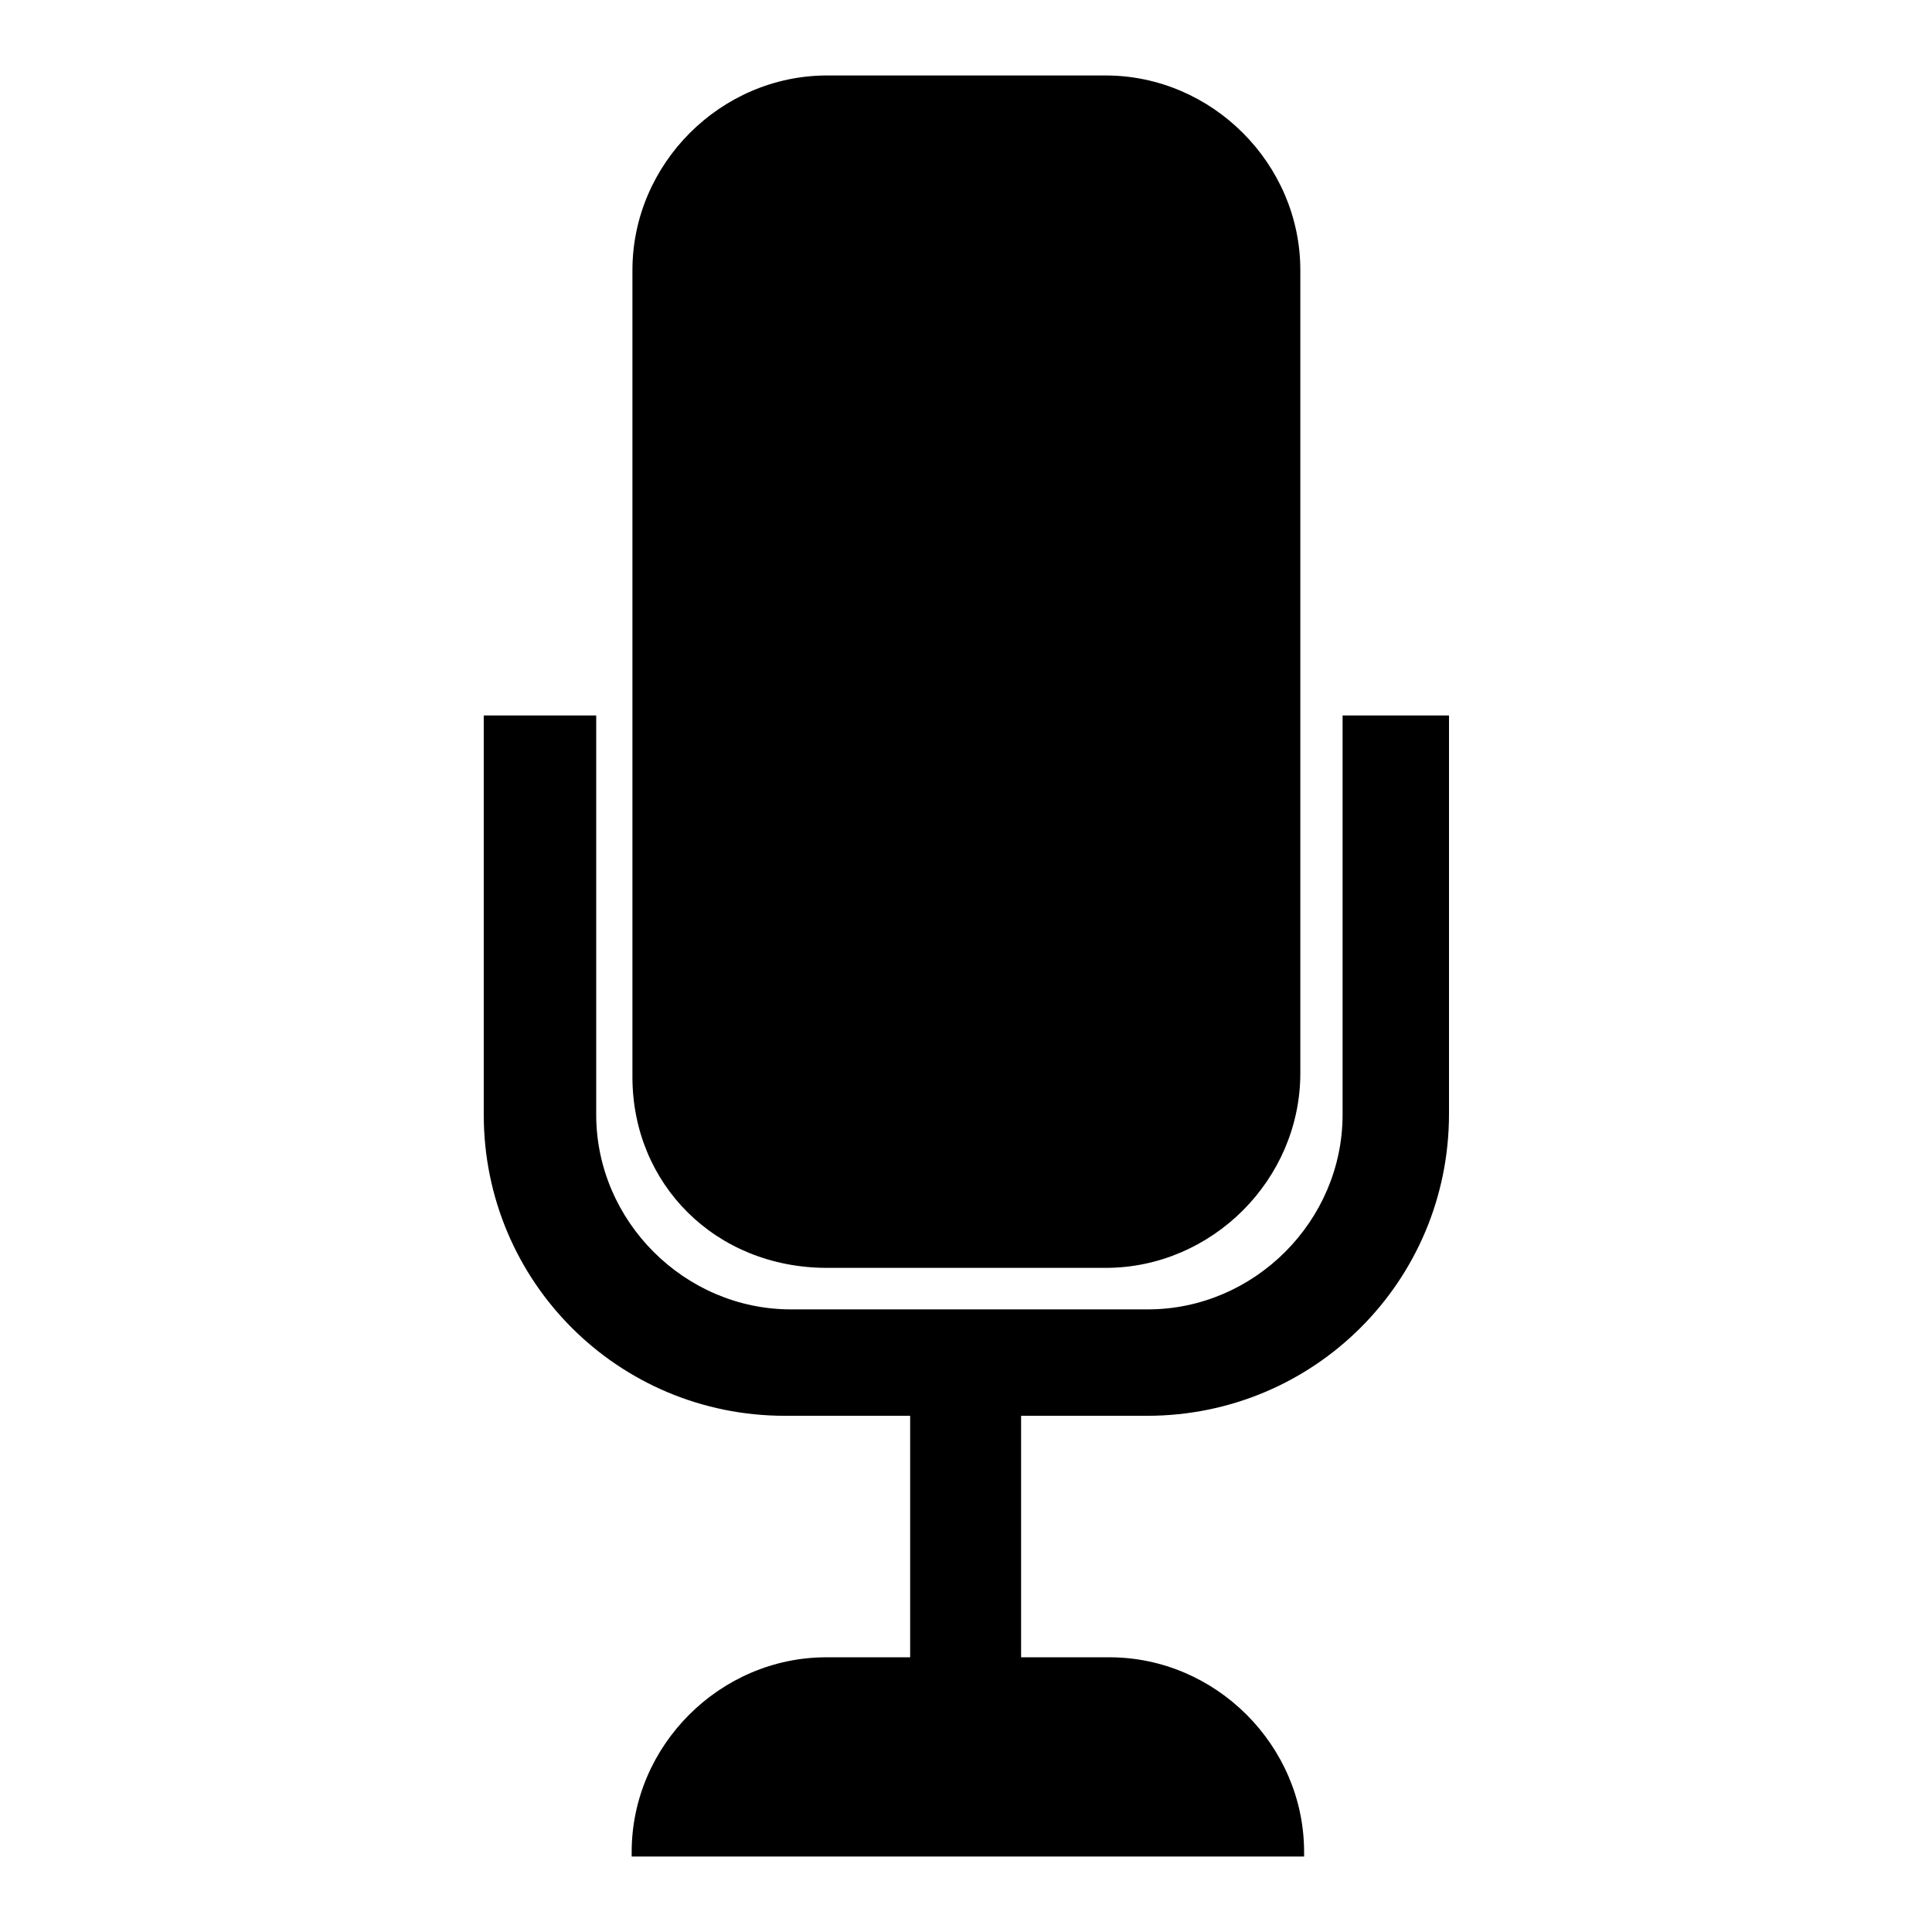
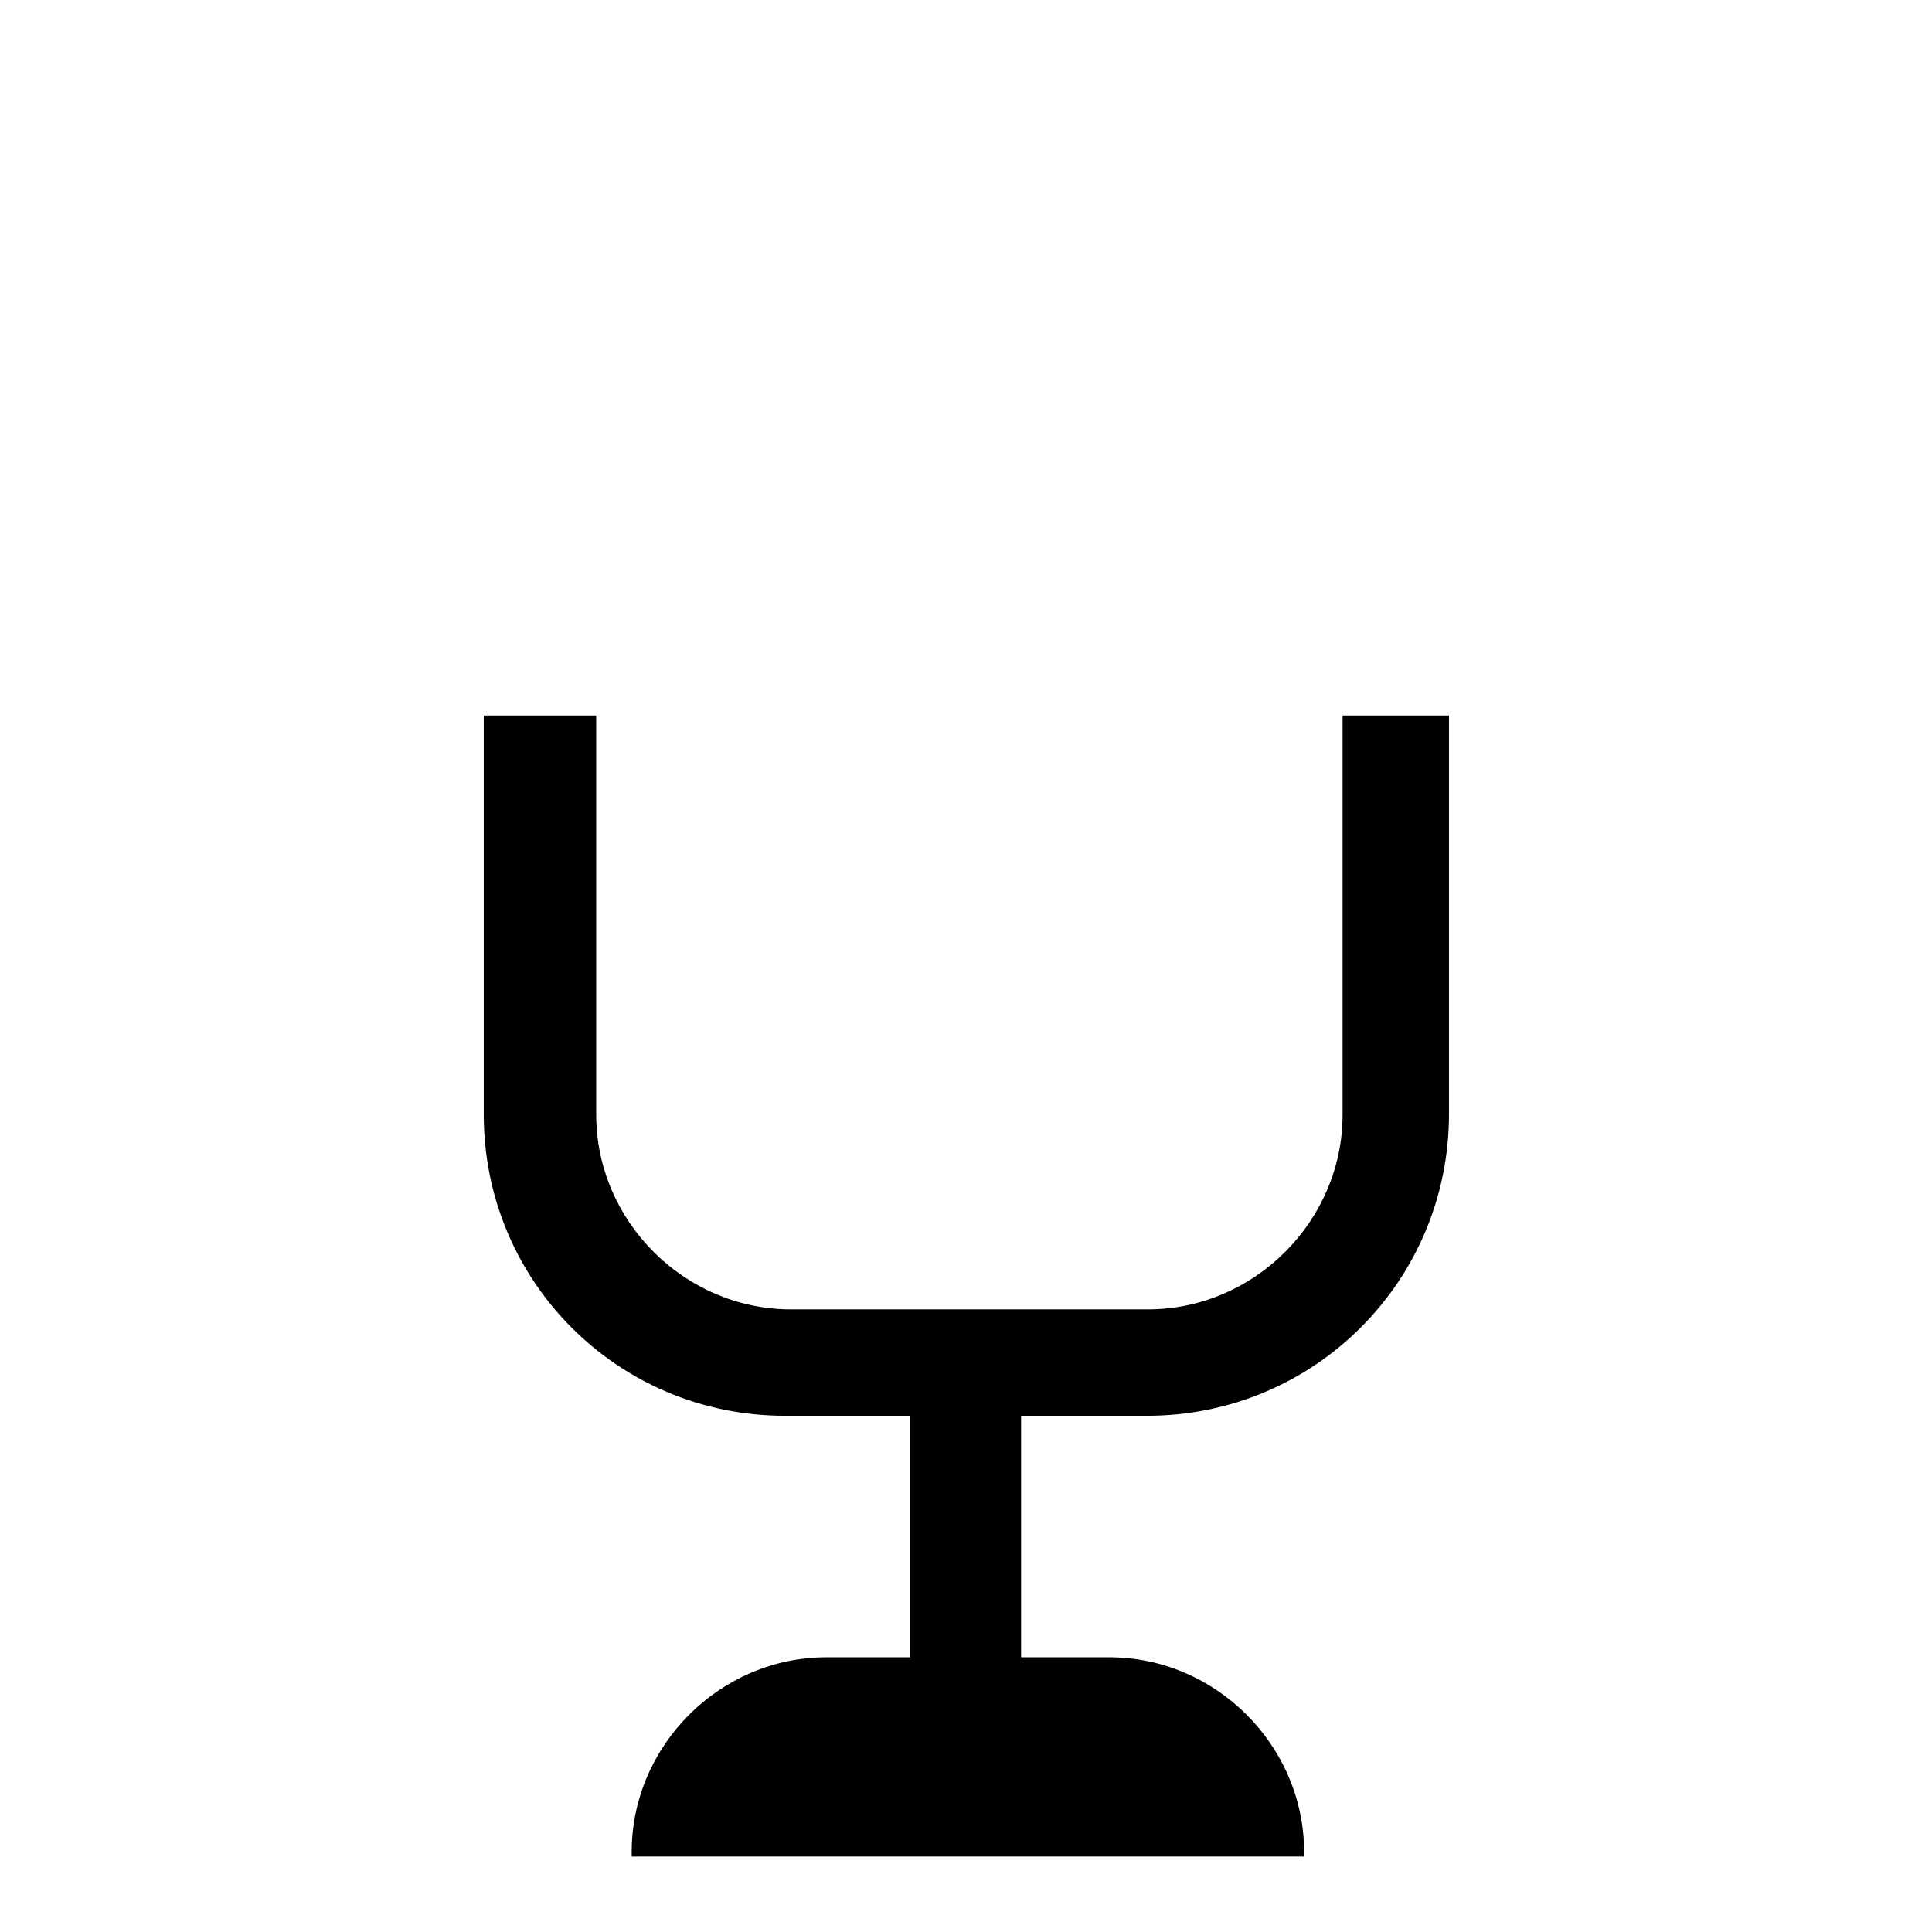
<svg xmlns="http://www.w3.org/2000/svg" version="1.1" x="0px" y="0px" viewBox="0 0 256 256" enable-background="new 0 0 256 256" xml:space="preserve">
  <g>
    <g>
      <path fill="#000000" d="M104,187.6h16.6v32h-11.1c-14.1,0-25.8,11.7-25.8,25.8v0.6h89.1v-0.6c0-14.1-11.7-25.8-25.8-25.8h-11.7v-32H152c22.1,0,40-17.8,40-40V94.8h-14.1v52.9c0,14.1-11.7,25.8-25.8,25.8h-47.3c-14.1,0-25.8-11.7-25.8-25.8V94.8H64.1v52.9C64.1,169.8,81.9,187.6,104,187.6z" />
-       <path fill="#000000" d="M109.6,168h36.9c14.1,0,25.8-11.7,25.8-25.8V35.8c0-14.1-11.7-25.8-25.8-25.8h-36.9c-14.1,0-25.8,11.7-25.8,25.8v106.9C83.8,156.9,94.8,168,109.6,168z" />
    </g>
  </g>
</svg>